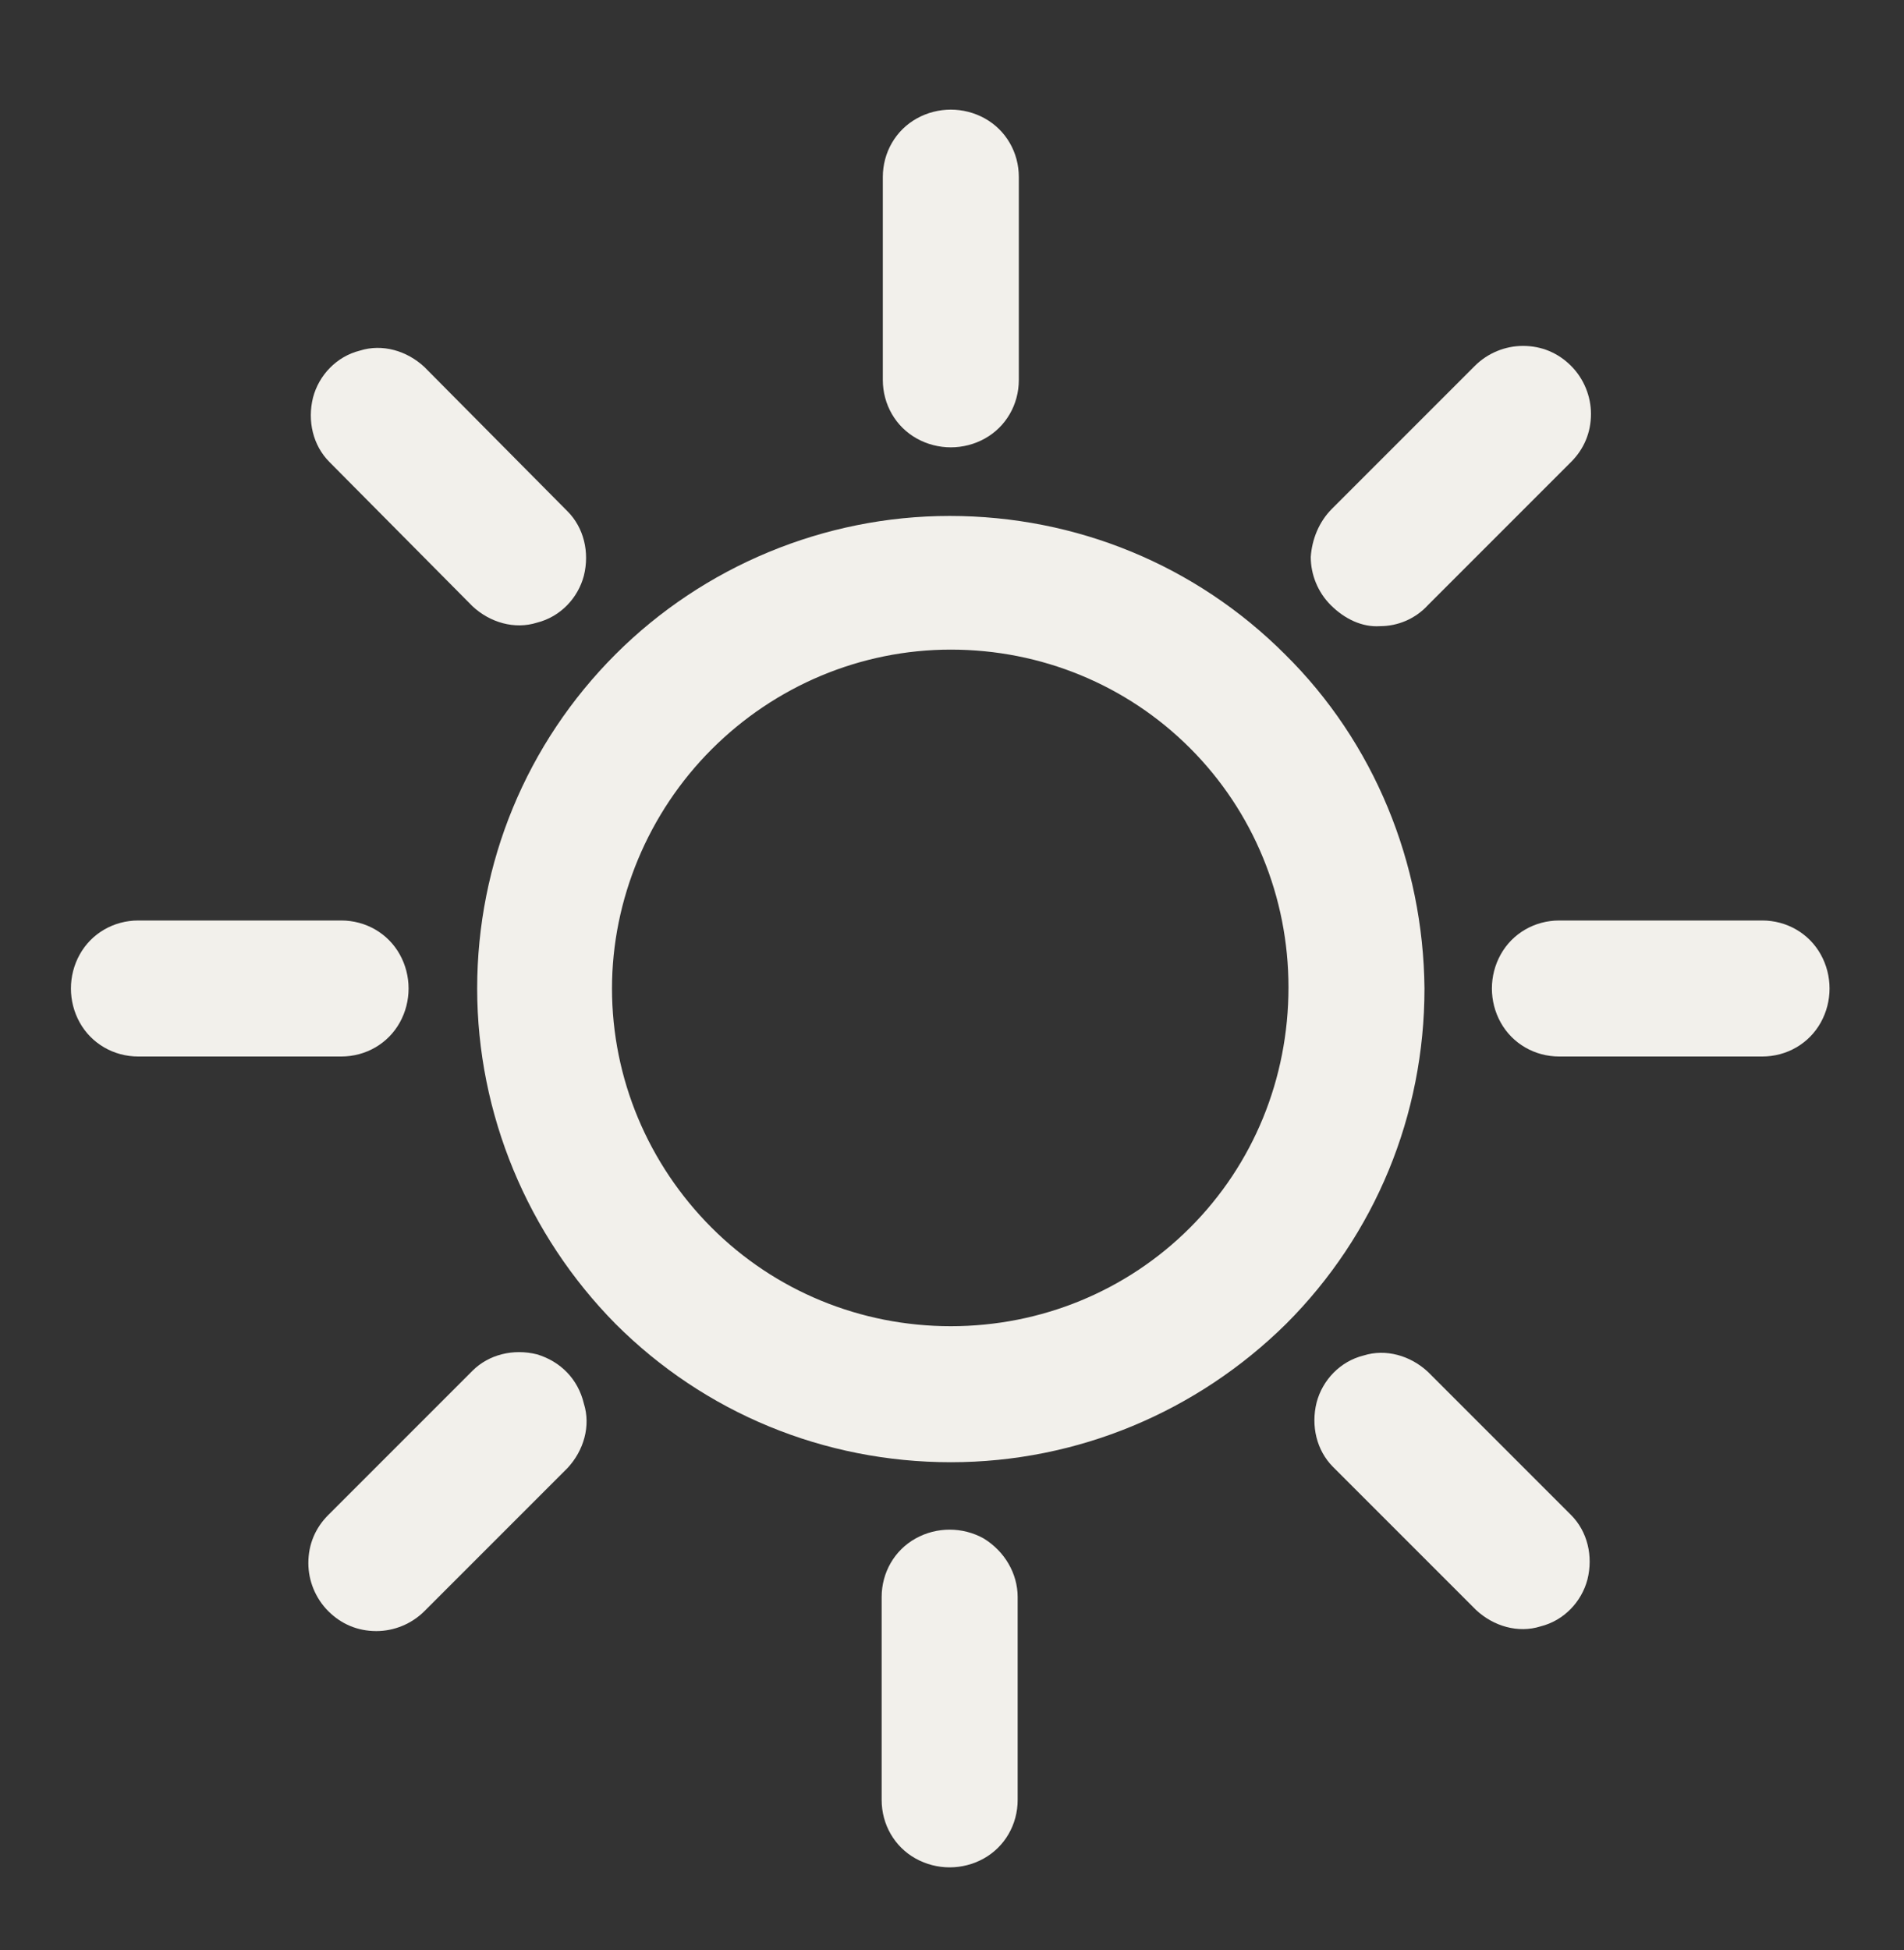
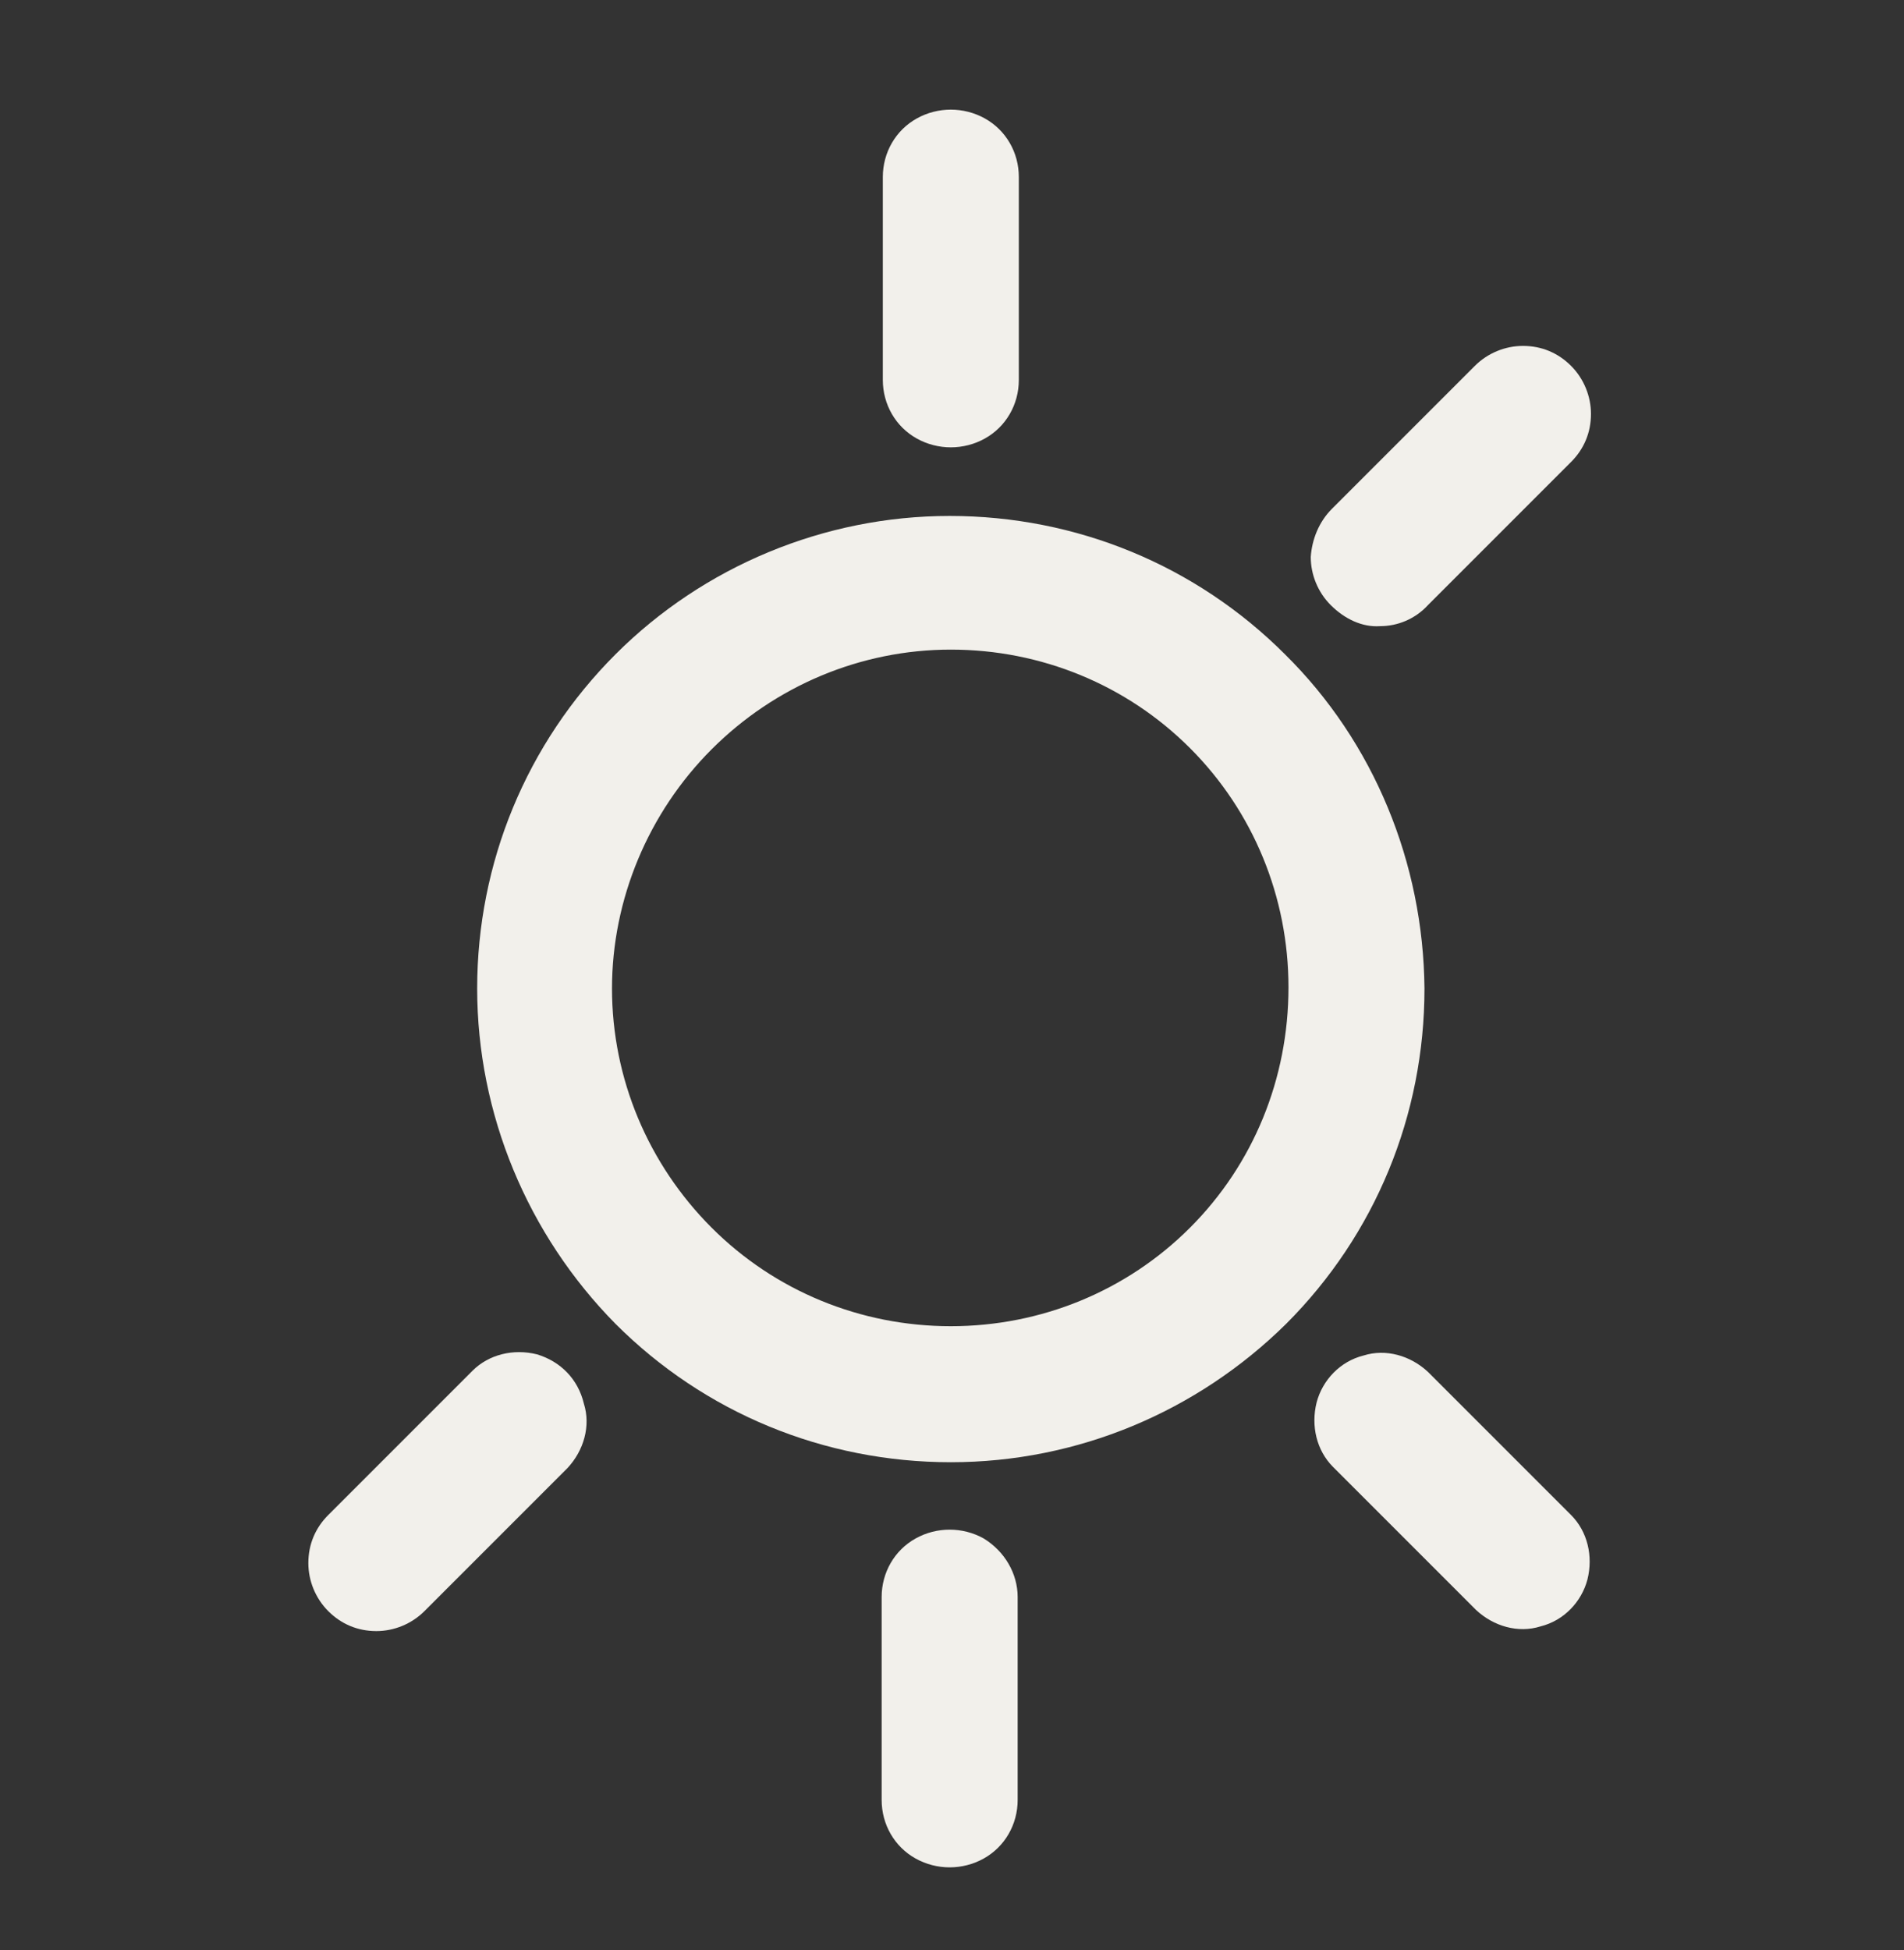
<svg xmlns="http://www.w3.org/2000/svg" version="1.1" id="Layer_1" x="0px" y="0px" viewBox="0 0 162.4 166.3" style="enable-background:new 0 0 162.4 166.3;" xml:space="preserve">
  <rect x="0" y="0" width="162.4" height="166.3" fill="#333333" stroke="none" />
  <style type="text/css">
	.st0{fill:#F2F0EB;}
</style>
  <g>
    <path class="st0" d="M109.6,55.8c-7.6-7.6-17.8-11.8-28.6-11.8c-10.7,0-21,4.3-28.5,11.8c-7.6,7.6-11.8,17.8-11.8,28.5   c0,10.7,4.3,21,11.8,28.6c7.6,7.6,17.8,11.8,28.6,11.8s21-4.3,28.6-11.8c7.6-7.6,11.8-17.8,11.8-28.6   C121.4,73.6,117.2,63.3,109.6,55.8L109.6,55.8z M101.5,104.7c-5.4,5.4-12.7,8.4-20.4,8.4c-7.7,0-15-3-20.4-8.4S52.2,92,52.2,84.3   c0-7.6,3.1-15,8.5-20.4c5.4-5.4,12.7-8.5,20.4-8.5c7.7,0,15,3,20.4,8.4c5.4,5.4,8.4,12.7,8.4,20.4C109.9,92,106.9,99.3,101.5,104.7   z" />
    <path class="st0" d="M78.2,37.4c1.8,1,4,1,5.8,0c1.8-1,2.9-2.9,2.9-5V15.1c0-2.1-1.1-4-2.9-5c-1.8-1-4-1-5.8,0   c-1.8,1-2.9,2.9-2.9,5v17.3C75.3,34.5,76.4,36.4,78.2,37.4z" />
    <path class="st0" d="M83.9,131.2c-1.8-1-4-1-5.8,0c-1.8,1-2.9,2.9-2.9,5v17.3c0,2.1,1.1,4,2.9,5c1.8,1,4,1,5.8,0   c1.8-1,2.9-2.9,2.9-5v-17.3C86.8,134.2,85.7,132.3,83.9,131.2z" />
-     <path class="st0" d="M155.3,81.4c-1-1.8-2.9-2.9-5-2.9H133c-2.1,0-4,1.1-5,2.9c-1,1.8-1,4,0,5.8c1,1.8,2.9,2.9,5,2.9h17.3   c2.1,0,4-1.1,5-2.9C156.3,85.4,156.3,83.2,155.3,81.4z" />
-     <path class="st0" d="M34.1,87.2c1-1.8,1-4,0-5.8c-1-1.8-2.9-2.9-5-2.9H11.8c-2.1,0-4,1.1-5,2.9c-1,1.8-1,4,0,5.8   c1,1.8,2.9,2.9,5,2.9h17.3C31.2,90.1,33.1,89,34.1,87.2z" />
-     <path class="st0" d="M40.3,51.7c1.5,1.4,3.6,2,5.5,1.4c2-0.5,3.5-2.1,4-4c0.5-2,0-4.1-1.4-5.5L36.2,31.3c-1.5-1.4-3.6-2-5.5-1.4   c-2,0.5-3.5,2.1-4,4c-0.5,2,0,4.1,1.4,5.5L40.3,51.7z" />
    <path class="st0" d="M121.8,117c-1.5-1.4-3.6-2-5.5-1.4c-2,0.5-3.5,2.1-4,4c-0.5,2,0,4.1,1.4,5.5l12.2,12.2c1.5,1.4,3.6,2,5.5,1.4   c2-0.5,3.5-2.1,4-4c0.5-2,0-4.1-1.4-5.5L121.8,117z" />
    <path class="st0" d="M117.7,53.4c1.5,0,3-0.6,4.1-1.8l12.2-12.2c1.1-1.1,1.7-2.5,1.7-4.1c0-1.5-0.6-3-1.7-4.1   c-1.1-1.1-2.5-1.7-4.1-1.7c-1.5,0-3,0.6-4.1,1.7l-12.2,12.2c-1.1,1.1-1.7,2.6-1.8,4.1c0,1.5,0.6,3,1.7,4.1   C114.7,52.8,116.2,53.5,117.7,53.4L117.7,53.4z" />
    <path class="st0" d="M45.8,115.5c-2-0.5-4.1,0-5.5,1.4L28,129.2c-1.1,1.1-1.7,2.5-1.7,4.1c0,1.5,0.6,3,1.7,4.1   c1.1,1.1,2.5,1.7,4.1,1.7c1.5,0,3-0.6,4.1-1.7l12.2-12.2c1.4-1.5,2-3.6,1.4-5.5C49.3,117.6,47.8,116.1,45.8,115.5L45.8,115.5z" />
  </g>
</svg>